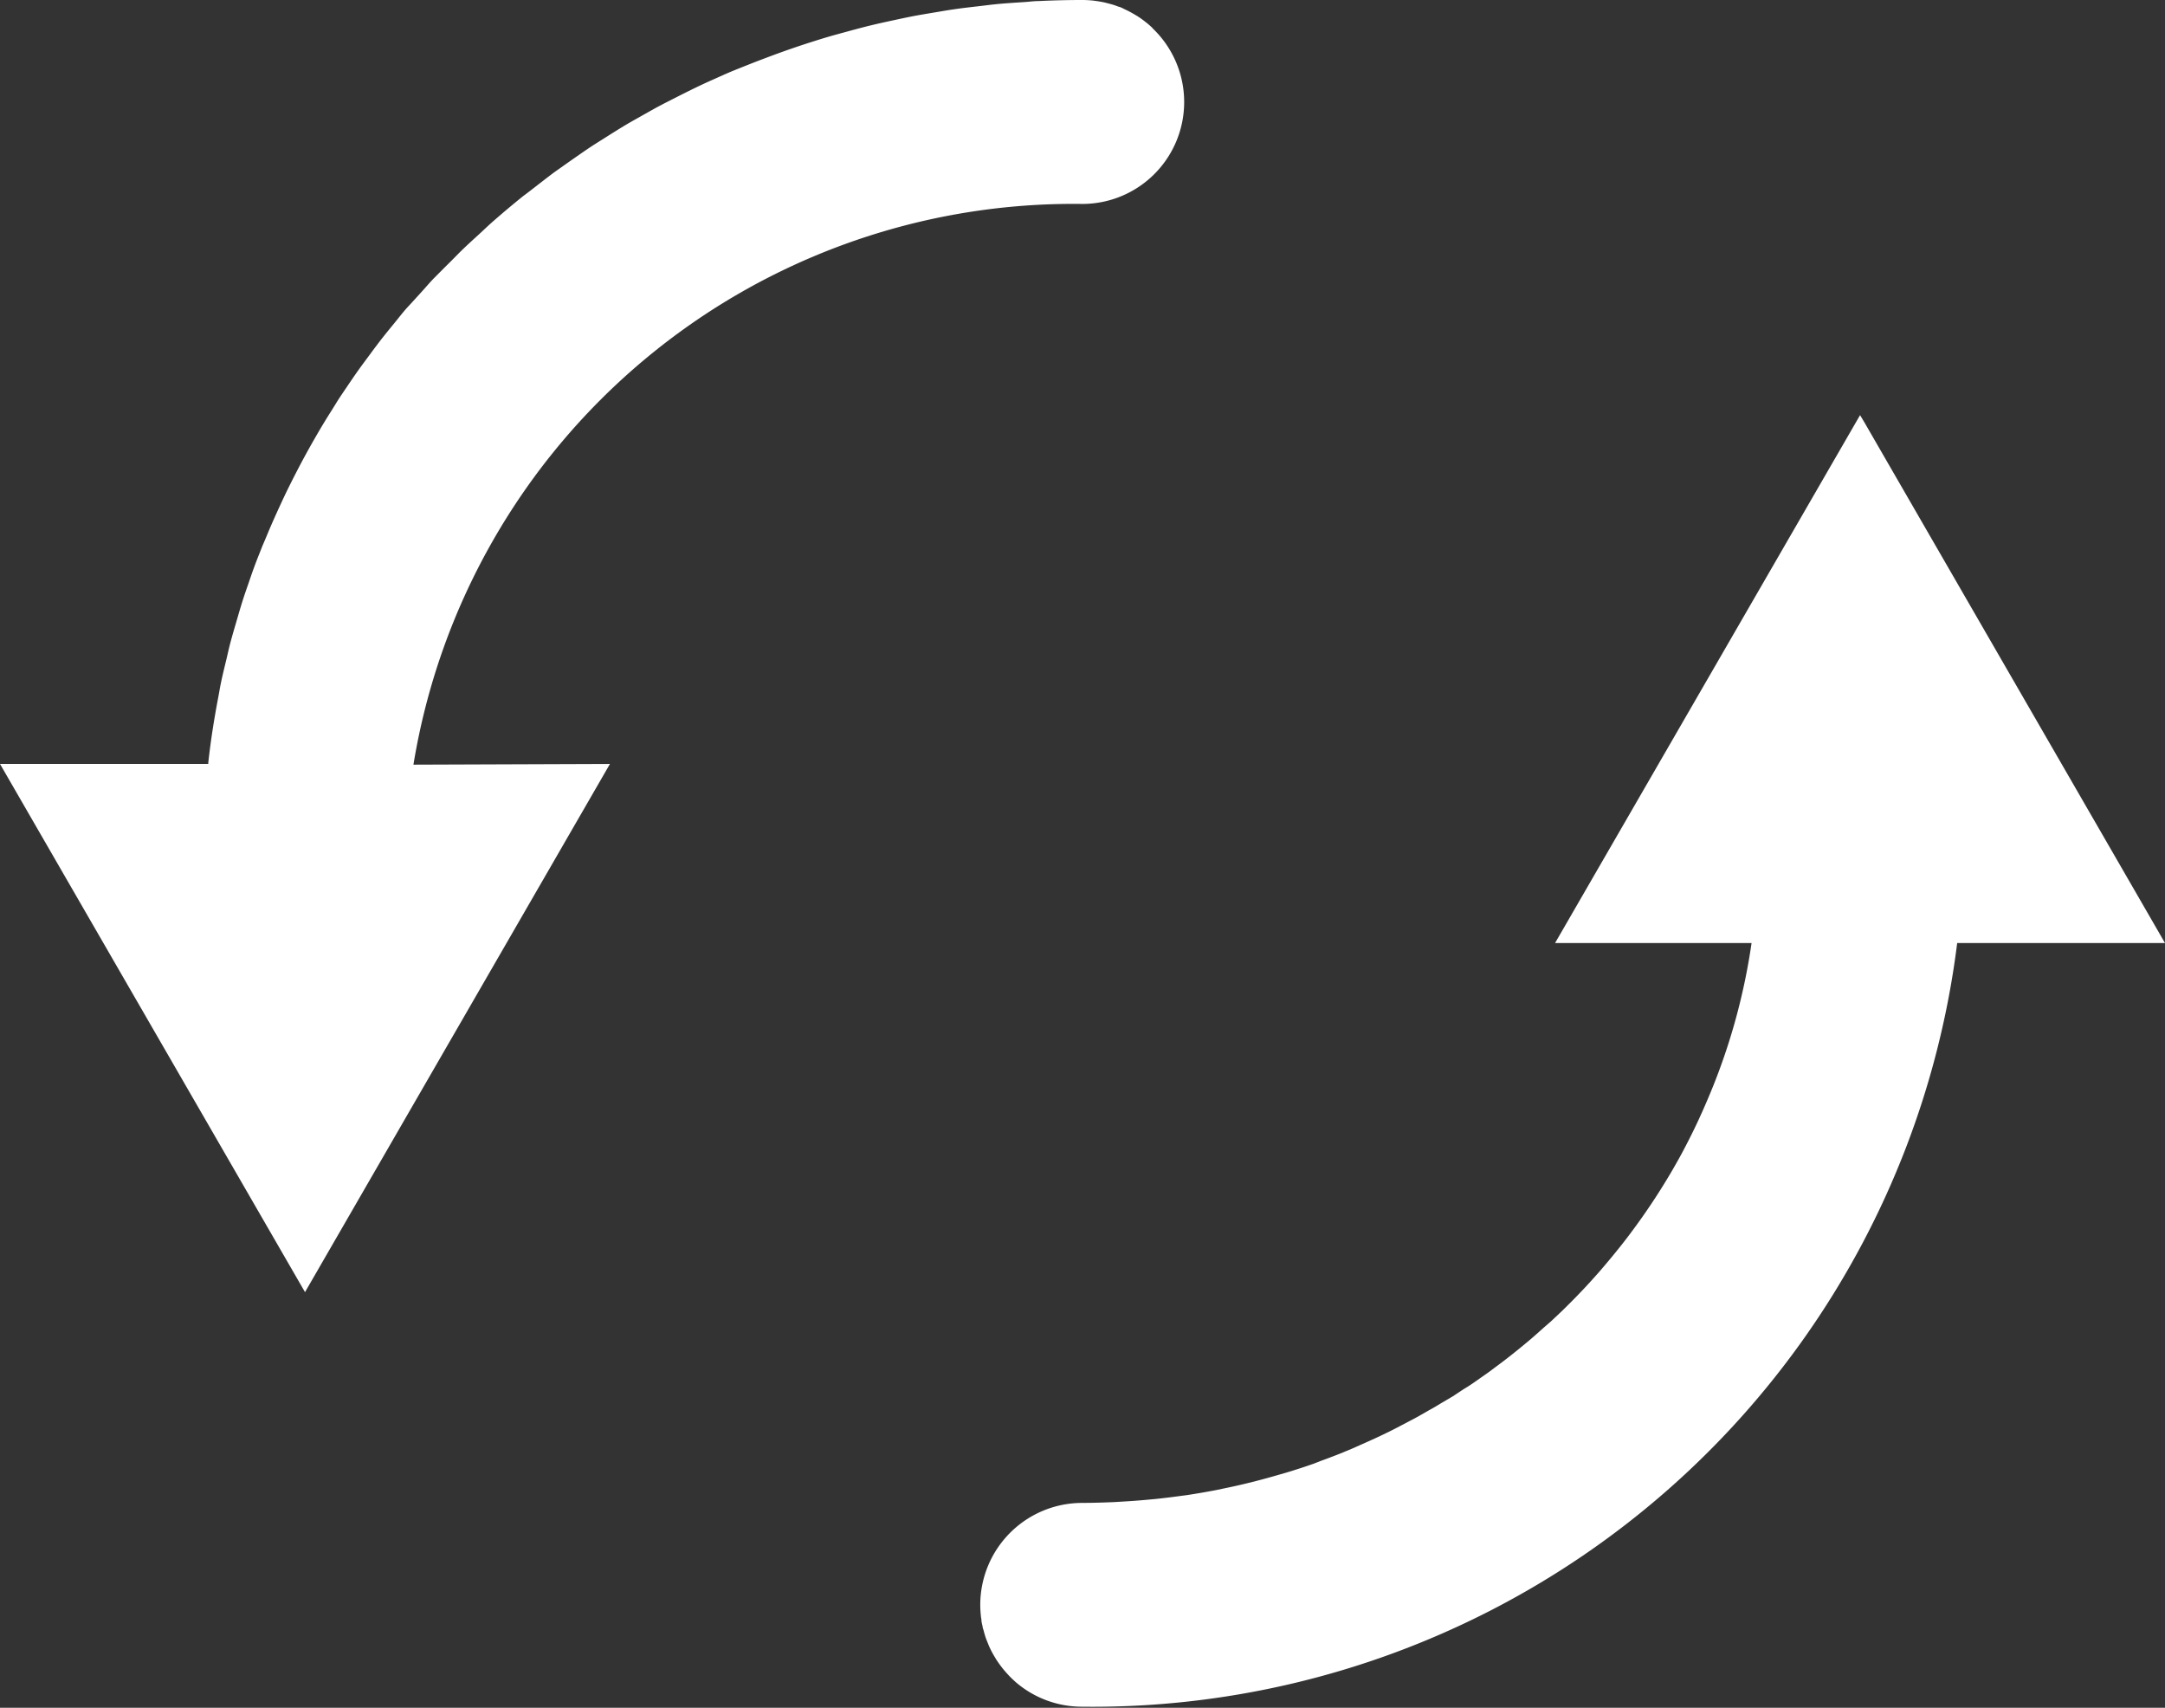
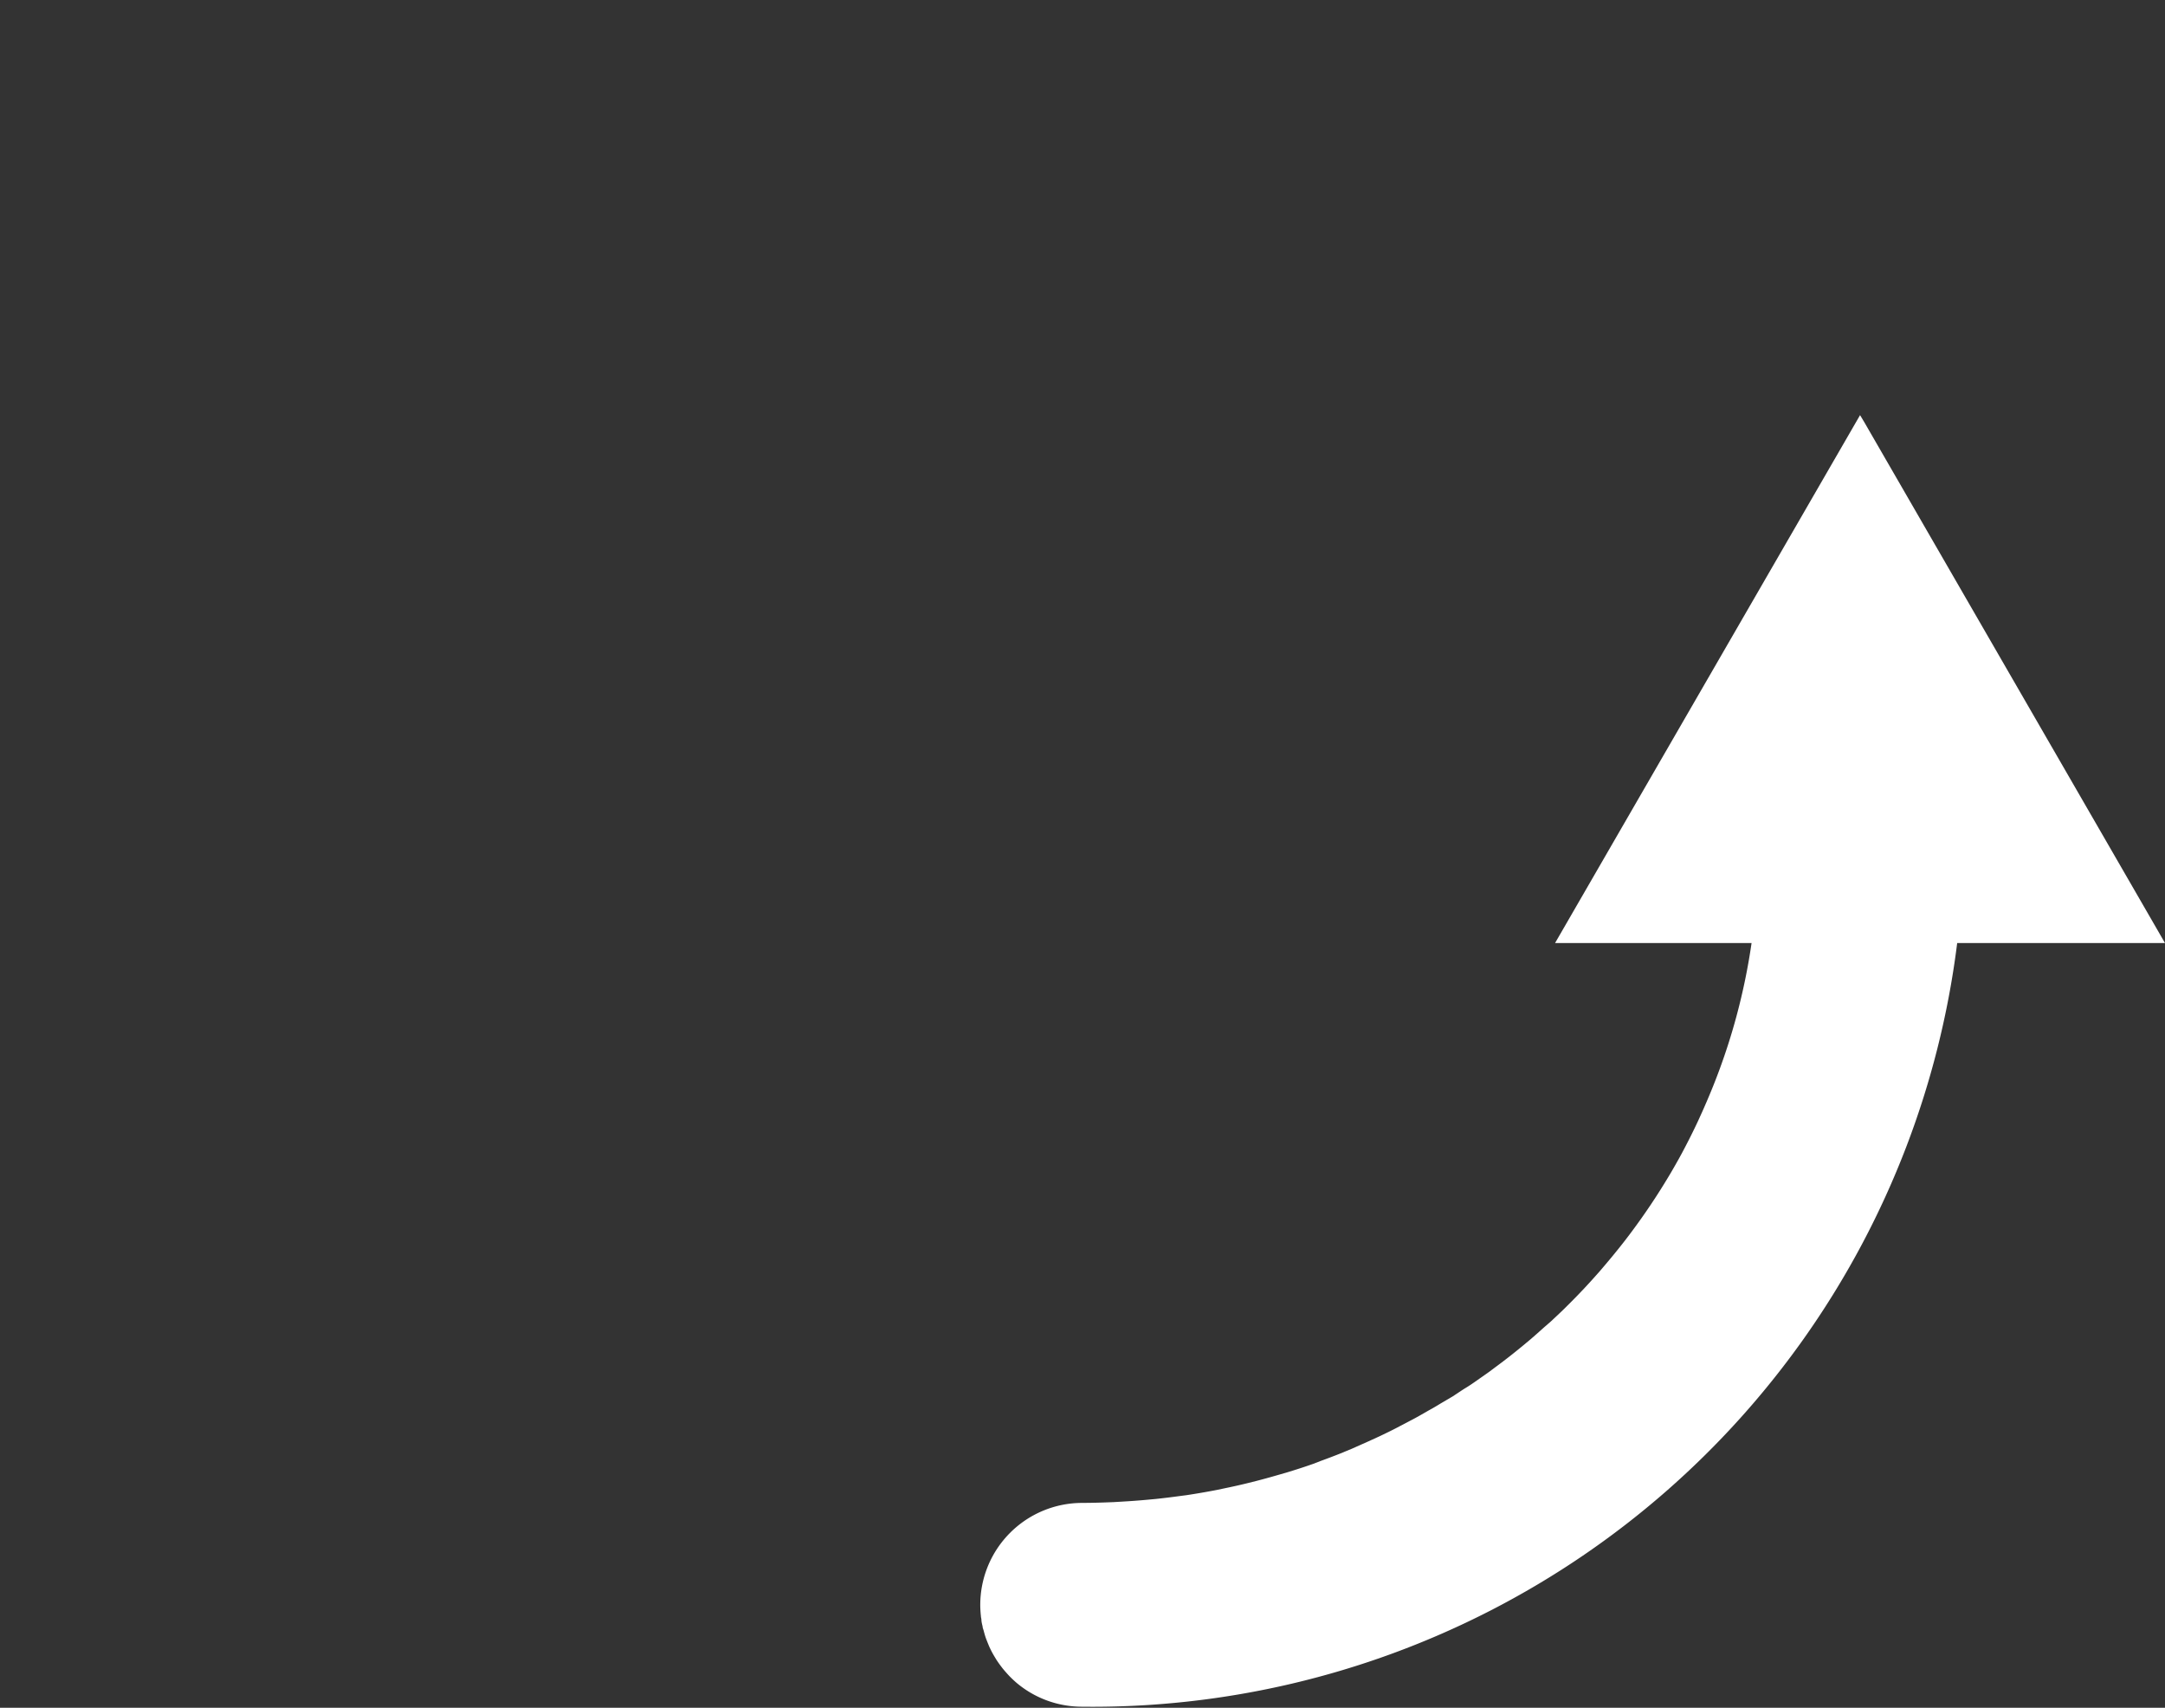
<svg xmlns="http://www.w3.org/2000/svg" id="Group_57002" data-name="Group 57002" width="30.43" height="24" viewBox="0 0 30.43 24">
  <rect x="0" y="0" width="30.43" height="24" fill="#333333" stroke="none" />
-   <path id="Path_147672" data-name="Path 147672" d="M5.811,10.746a9.4,9.4,0,0,1,9.4-7.88,1.432,1.432,0,0,0,1-2.458L16.19.385c-.027-.025-.055-.05-.085-.073L16.069.284c-.027-.02-.054-.039-.082-.057L15.941.2c-.027-.016-.055-.031-.083-.046l-.05-.024C15.78.116,15.751.1,15.722.094l-.054-.02c-.03-.01-.061-.018-.091-.026L15.522.034c-.034-.007-.068-.013-.1-.018L15.371.009A1.463,1.463,0,0,0,15.215,0q-.31,0-.616.015c-.068,0-.136.01-.2.014-.135.009-.27.017-.4.03-.081.008-.16.019-.24.028-.12.014-.24.027-.359.045-.085.012-.168.027-.252.041-.113.019-.226.037-.338.059-.086.017-.172.036-.257.054-.108.023-.216.047-.323.073-.087.021-.172.044-.258.067-.1.028-.208.056-.312.086-.086.025-.172.052-.257.079-.1.032-.2.065-.3.1q-.127.044-.253.091-.148.055-.294.112-.126.05-.25.1c-.1.041-.19.083-.285.125s-.163.074-.244.113-.185.091-.277.138-.16.081-.239.123-.18.1-.269.15-.155.087-.231.133-.176.109-.263.164-.149.093-.222.142-.173.119-.259.179c-.07.049-.141.1-.21.148-.089.065-.175.133-.262.2-.063.049-.128.1-.191.146q-.216.174-.425.357c-.064.056-.125.115-.188.173s-.153.139-.228.211-.132.133-.2.2-.134.134-.2.2-.13.143-.195.214-.123.136-.183.2-.126.15-.188.226-.114.139-.17.21-.12.157-.179.237-.106.142-.158.215-.114.164-.17.247-.1.146-.145.22-.107.17-.16.257-.089.149-.133.225-.1.176-.149.266-.081.152-.121.229-.093.183-.138.275c-.037.077-.073.155-.109.233-.043.094-.085.188-.126.284-.033.078-.065.157-.1.236-.039.1-.078.195-.114.293-.029.078-.056.158-.083.237-.035.1-.07.2-.1.3-.024.077-.046.156-.069.234-.031.105-.062.211-.09.317-.019.074-.035.149-.053.224-.027.112-.055.224-.078.338-.012.058-.021.116-.032.174-.059.308-.109.62-.143.936l0,.013H0l4.287,7.423,4.286-7.423Z" fill="#fff" />
  <path id="Path_147673" data-name="Path 147673" d="M89.5,39.48h2.921l-4.143-7.175-.083-.144-.06-.1L83.848,39.48H86.61a8.776,8.776,0,0,1-.536,2l-.037.091q-.059.143-.122.284c-.021.045-.041.091-.062.136-.064.136-.131.27-.2.4l-.021.04q-.075.138-.154.273l-.022.037a9.152,9.152,0,0,1-.54.807l-.026.035c-.059.078-.12.156-.182.232l-.053.065c-.062.075-.125.15-.189.224l-.019.021q-.205.233-.426.451l-.037.037c-.063.062-.128.122-.193.183l-.1.087q-.094.085-.189.167l-.107.089q-.194.161-.4.312l-.072.054c-.06.043-.121.085-.182.128s-.1.069-.151.1-.119.078-.179.117l-.17.1c-.057.035-.114.069-.172.1-.085.049-.172.1-.259.144-.067.036-.135.071-.2.105s-.154.077-.232.114l-.162.074q-.112.05-.225.1l-.157.065c-.093.037-.188.073-.282.107l-.1.039c-.127.045-.255.086-.384.125l-.136.039q-.138.04-.277.076l-.148.037q-.148.036-.3.067l-.119.025q-.207.04-.418.072l-.1.013q-.168.023-.337.041l-.142.013q-.156.014-.313.023l-.134.008c-.147.006-.294.011-.442.011a1.433,1.433,0,0,0-1.433,1.433,1.47,1.47,0,0,0,.009.156c0,.016.005.032.007.048,0,.035.01.069.017.1,0,.019.009.036.014.055s.016.061.026.091.013.036.02.054.023.058.035.086l.024.05q.022.043.046.083l.027.045c.018.028.037.055.057.082l.028.037c.023.029.048.057.073.085l.023.025c.034.035.069.068.106.1a1.426,1.426,0,0,0,.919.334A12.248,12.248,0,0,0,89.5,39.48" transform="translate(-61.991 -26.227)" fill="#fff" />
</svg>